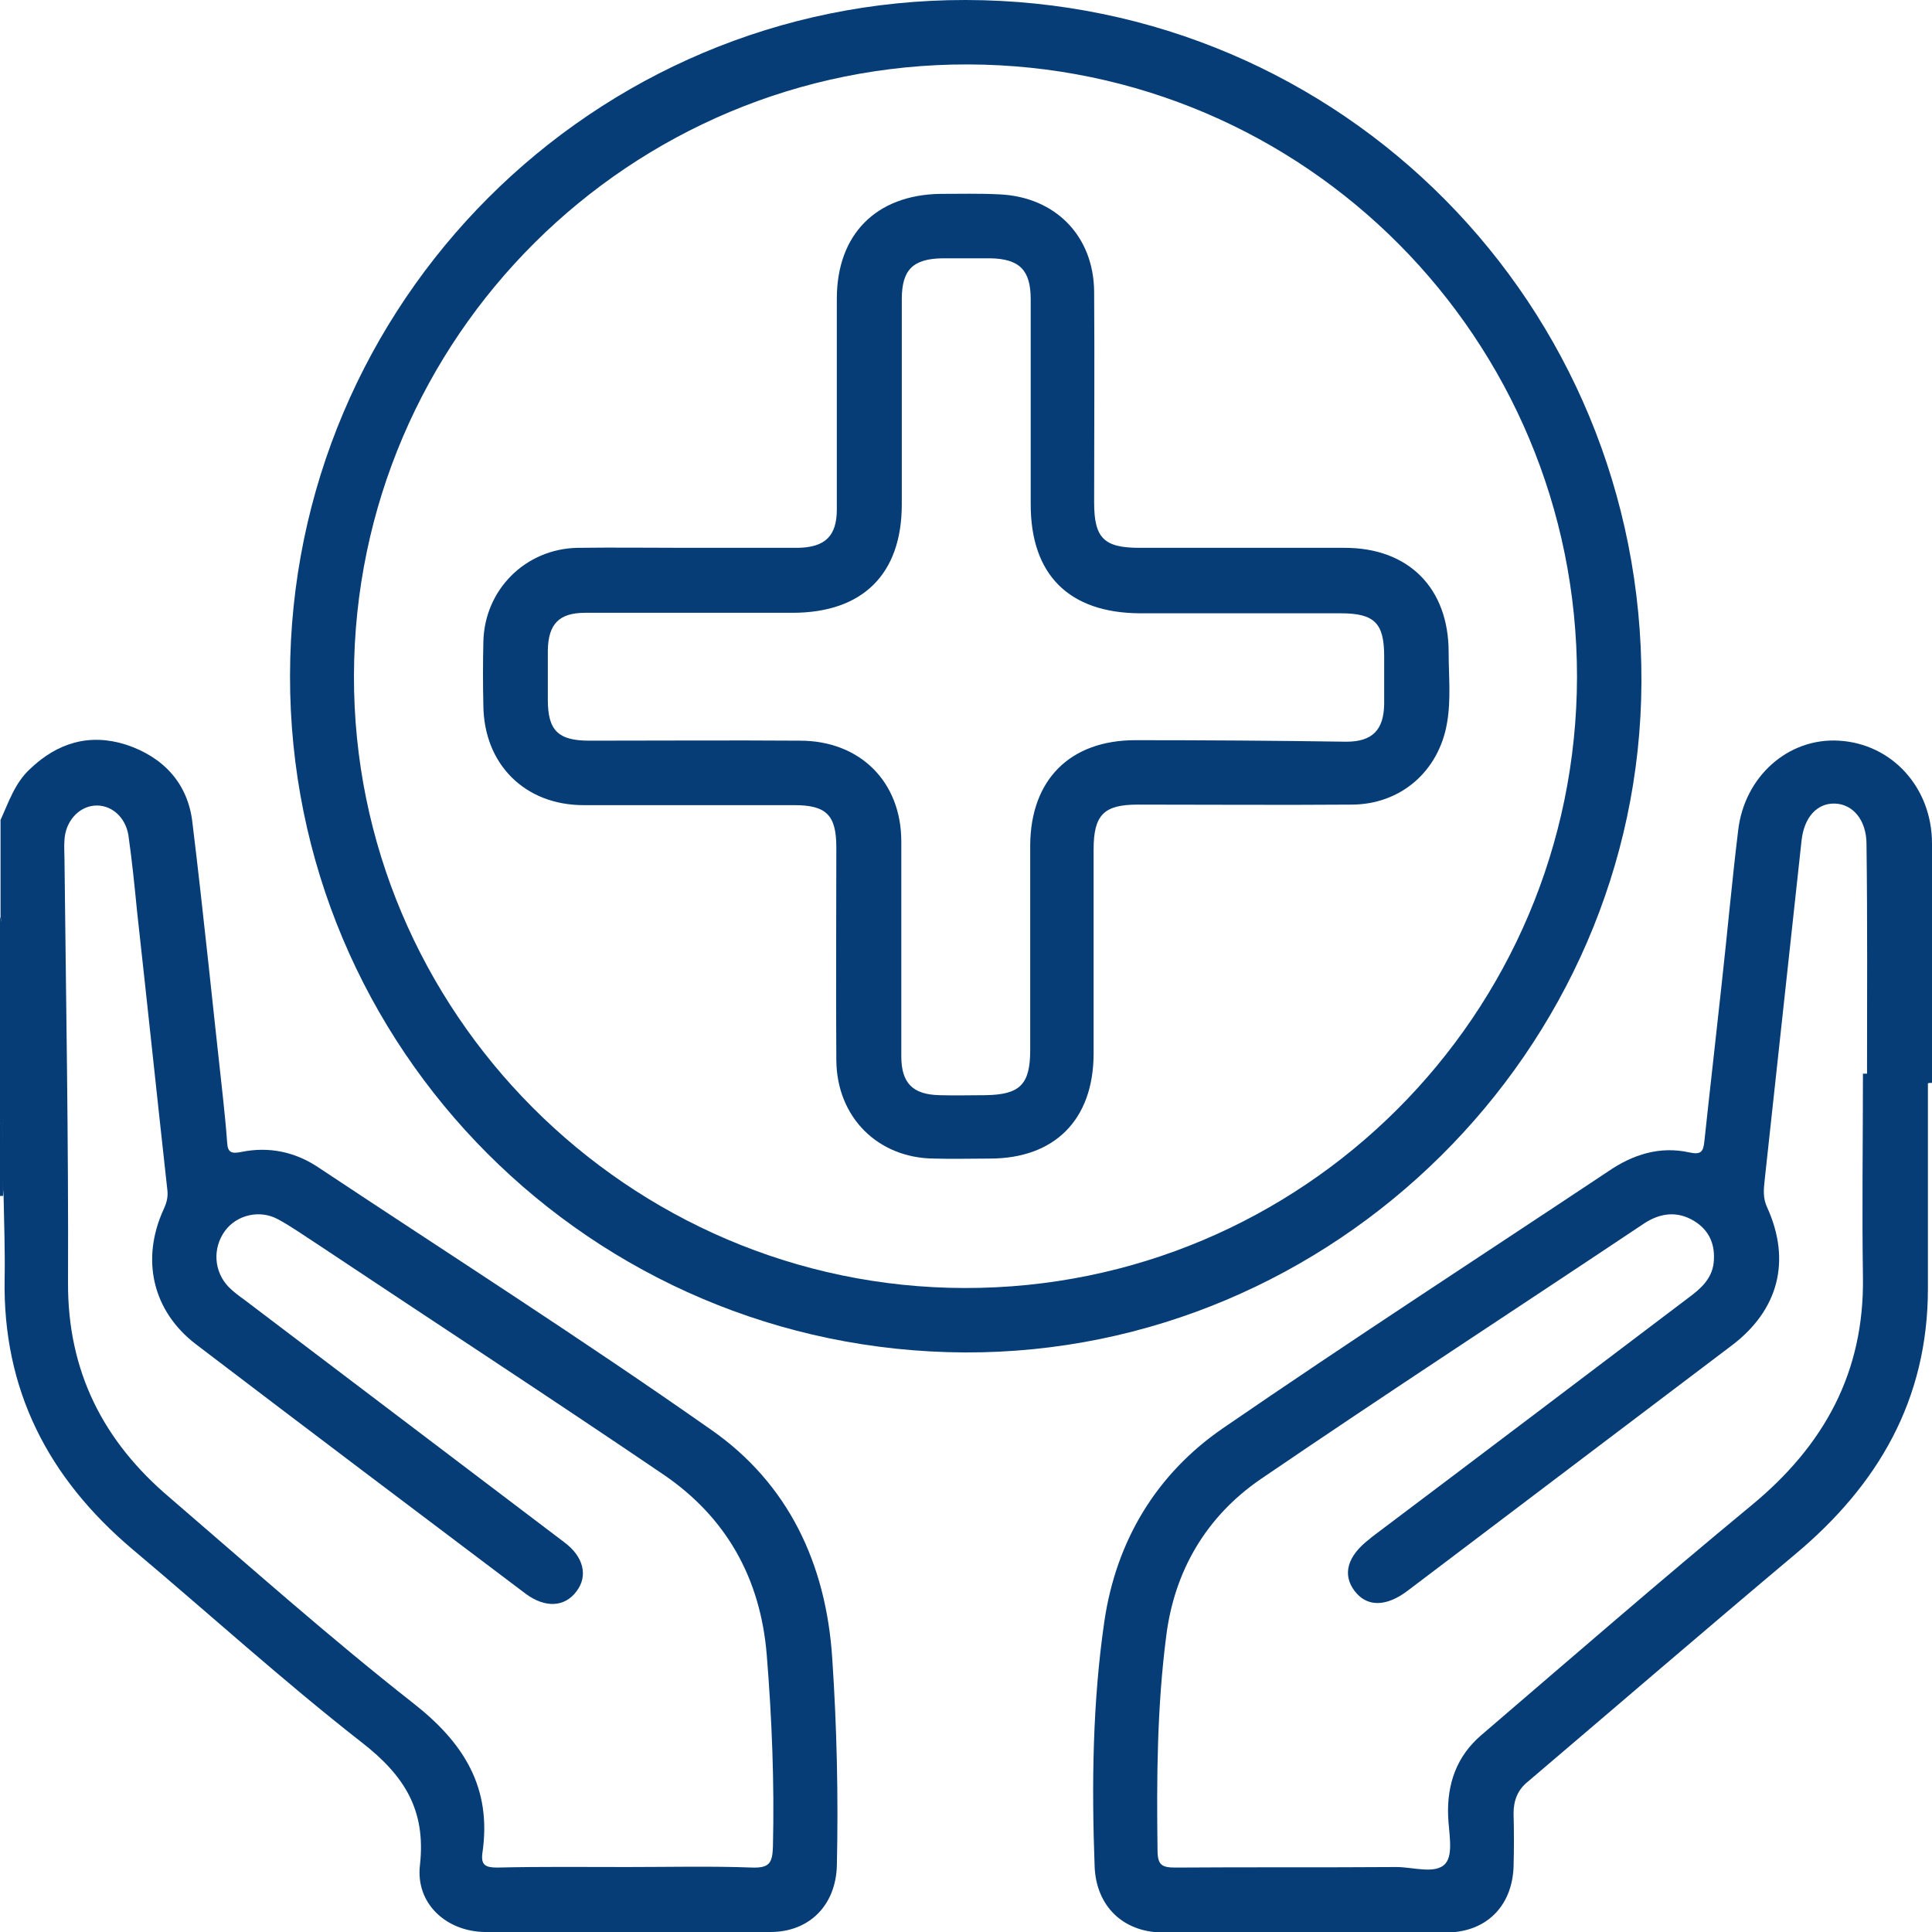
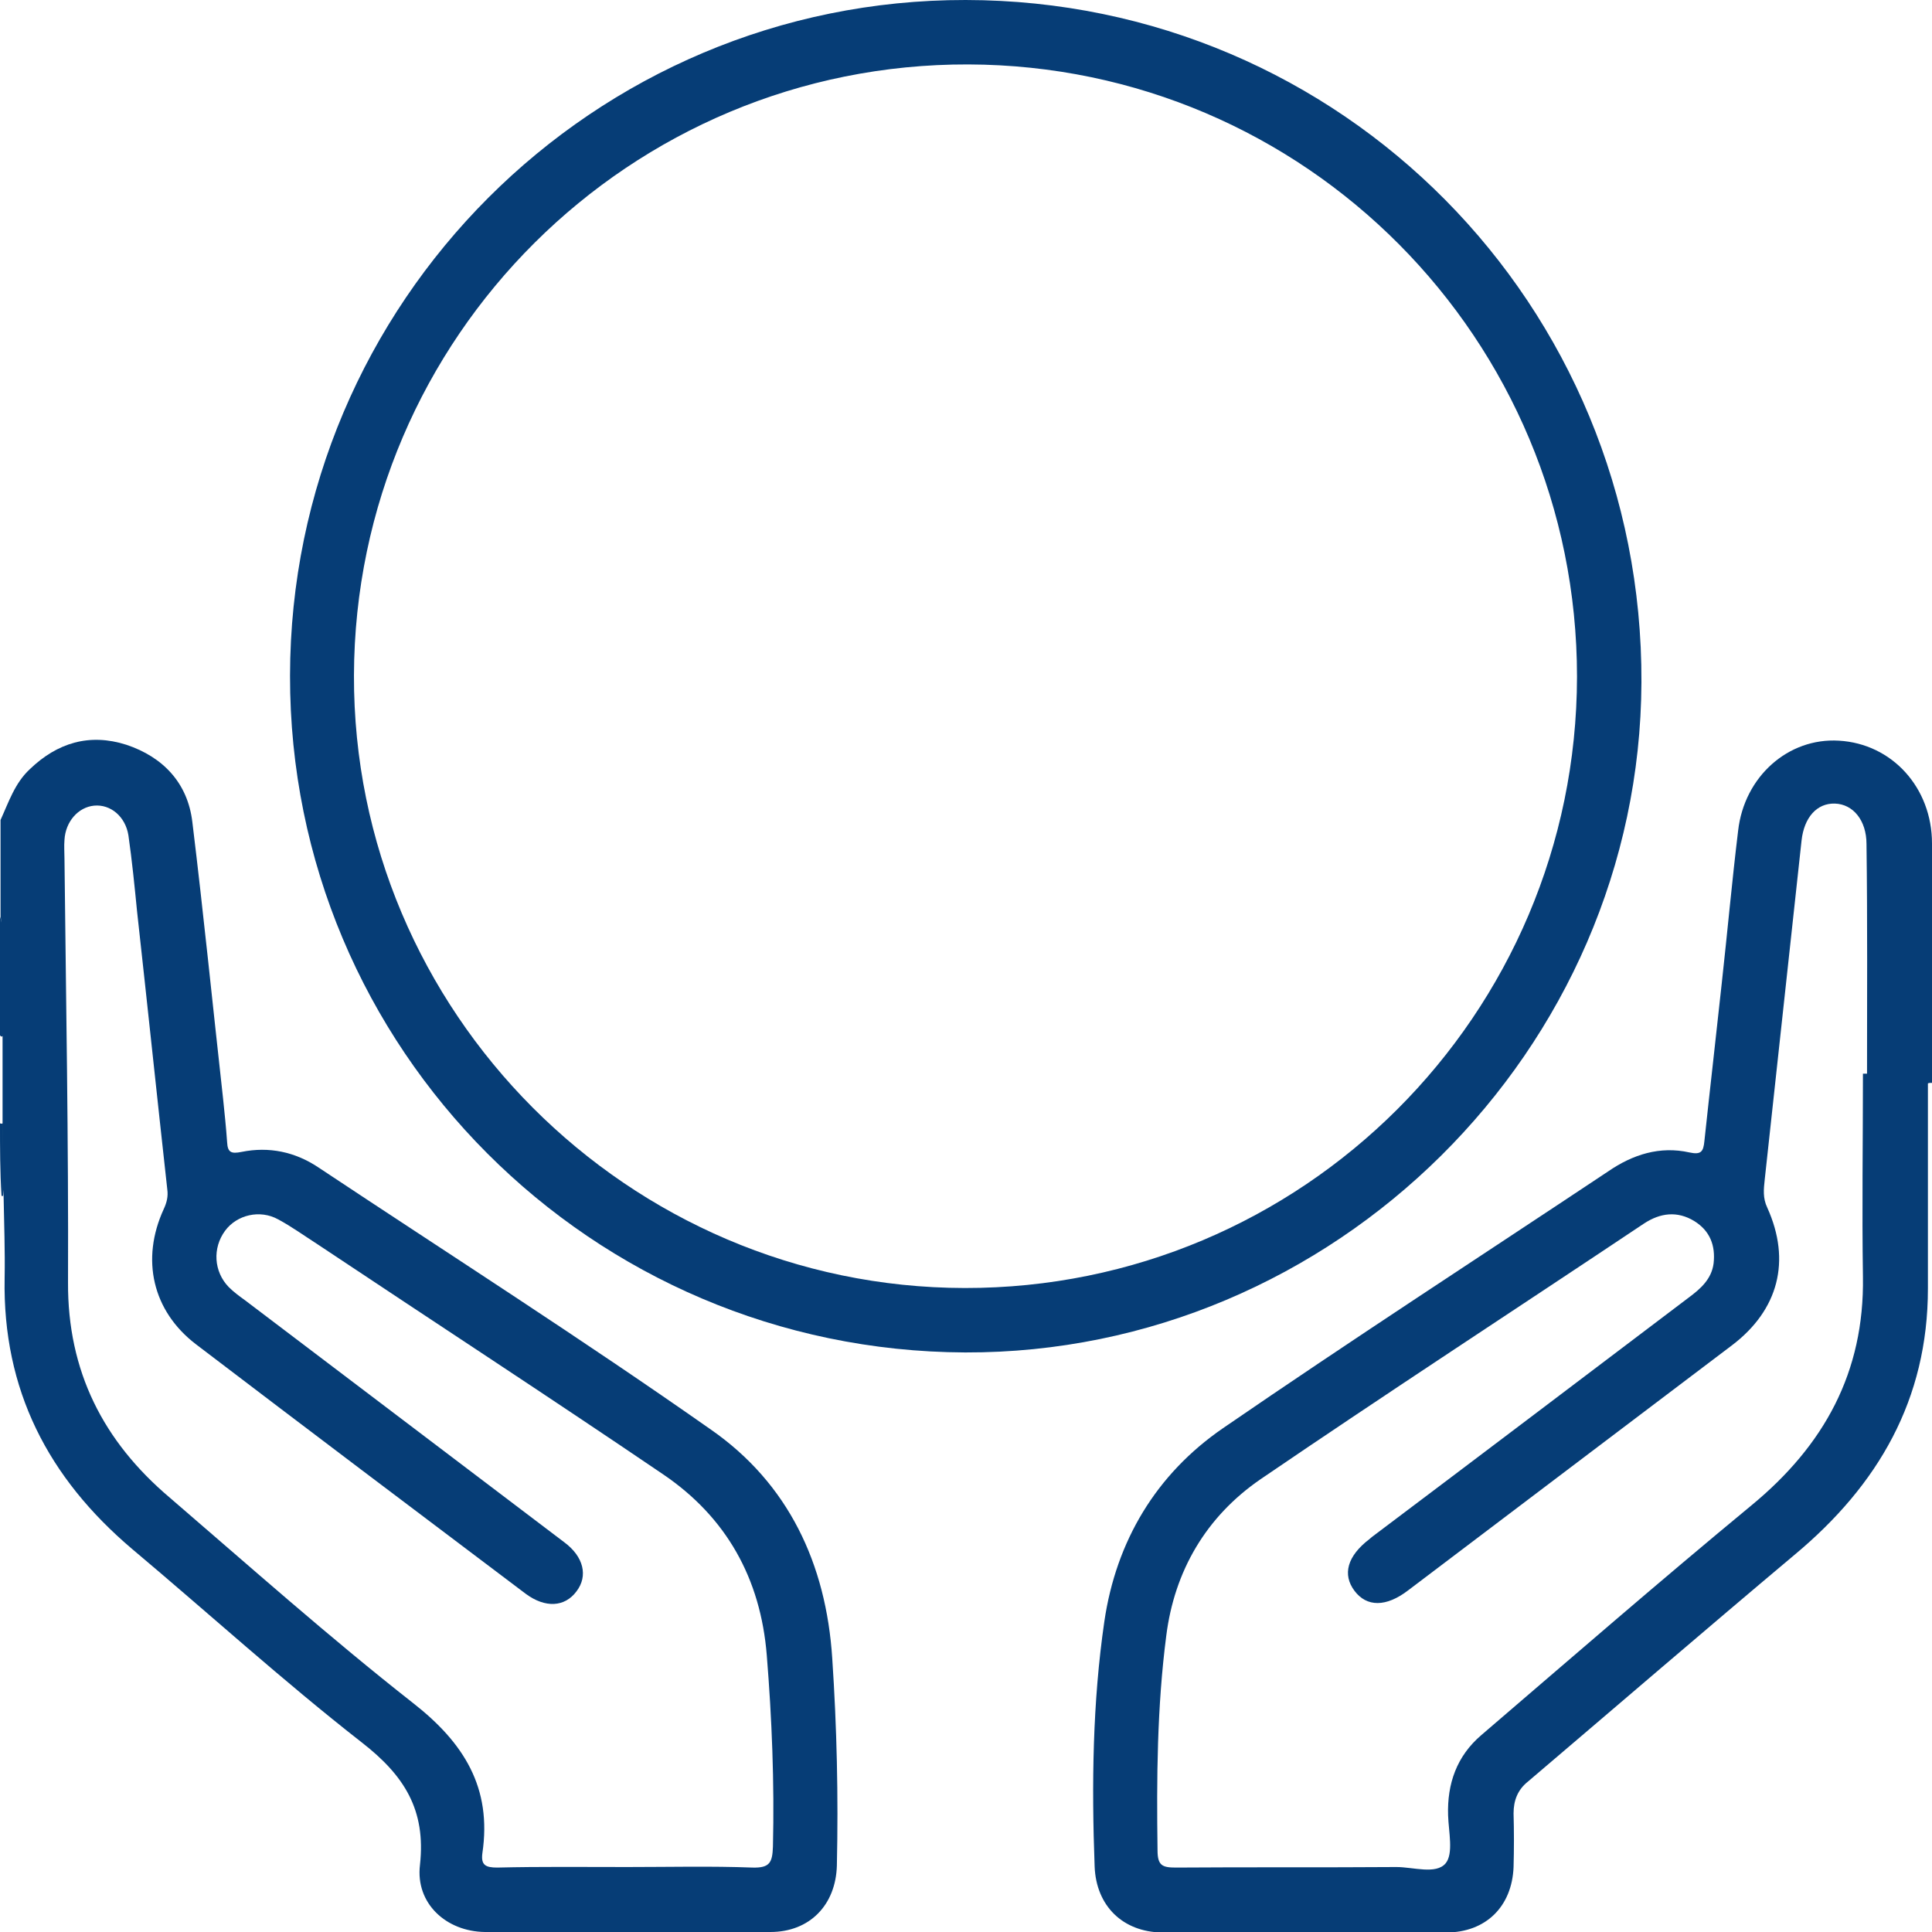
<svg xmlns="http://www.w3.org/2000/svg" width="43" height="43" viewBox="0 0 43 43" fill="none">
  <g clip-path="url(#clip0_1367_83613)">
    <path d="M18.523 36.909C18.387 34.803 17.544 33.016 15.825 31.82C12.956 29.805 9.996 27.915 7.082 25.98C6.569 25.638 5.989 25.513 5.374 25.638C5.146 25.684 5.067 25.65 5.055 25.422C5.032 25.092 4.998 24.773 4.964 24.443C4.736 22.394 4.531 20.344 4.281 18.295C4.179 17.43 3.632 16.849 2.812 16.576C1.993 16.314 1.275 16.53 0.661 17.122C0.33 17.43 0.194 17.851 0.012 18.25C0.012 18.956 0.012 19.673 0.012 20.378C0.114 21.267 0.034 22.155 0.057 23.031C0.057 23.68 0.057 24.329 0.057 24.989C0.069 25.536 0.023 26.071 0.08 26.617C0.091 27.232 0.114 27.835 0.103 28.45C0.057 30.932 1.071 32.89 2.938 34.473C4.645 35.907 6.296 37.41 8.061 38.788C8.994 39.516 9.484 40.279 9.347 41.508C9.245 42.362 9.928 42.989 10.793 43C12.911 43.011 15.028 43.011 17.146 43C18.022 43 18.603 42.397 18.626 41.52C18.66 39.983 18.626 38.446 18.523 36.909ZM17.203 41.099C17.191 41.452 17.134 41.577 16.747 41.566C15.825 41.531 14.903 41.554 13.969 41.554C13.002 41.554 12.034 41.543 11.066 41.566C10.804 41.566 10.702 41.508 10.736 41.247C10.952 39.789 10.326 38.788 9.188 37.9C7.332 36.442 5.567 34.871 3.78 33.334C2.3 32.082 1.503 30.522 1.514 28.541C1.526 25.399 1.469 22.257 1.435 19.115C1.435 18.978 1.423 18.83 1.435 18.694C1.458 18.284 1.742 17.965 2.095 17.931C2.459 17.897 2.79 18.17 2.858 18.591C2.938 19.149 2.995 19.718 3.051 20.288C3.279 22.348 3.495 24.409 3.723 26.469C3.746 26.629 3.712 26.765 3.643 26.913C3.131 28.029 3.393 29.179 4.361 29.919C6.797 31.775 9.256 33.63 11.704 35.475C12.136 35.793 12.569 35.771 12.831 35.418C13.093 35.076 12.99 34.644 12.558 34.325C10.19 32.526 7.822 30.739 5.454 28.94C5.328 28.849 5.203 28.758 5.089 28.644C4.759 28.302 4.725 27.779 5.01 27.392C5.271 27.039 5.784 26.913 6.194 27.141C6.49 27.3 6.774 27.505 7.059 27.688C9.62 29.395 12.205 31.08 14.755 32.811C16.167 33.767 16.929 35.133 17.066 36.841C17.18 38.252 17.237 39.676 17.203 41.099Z" fill="#063D76" />
    <path d="M0 20.39C0.148 20.891 0.057 21.392 0.08 21.904C0.102 22.28 0.08 22.667 0.068 23.054C0.046 23.077 0.023 23.077 0 23.043C0 22.154 0 21.267 0 20.39Z" fill="#063D76" />
-     <path d="M0 23.031C0.023 23.043 0.046 23.043 0.068 23.043C0.068 23.692 0.068 24.352 0.068 25.001C0.046 25.035 0.023 25.035 0 25.001C0 24.34 0 23.692 0 23.031Z" fill="#063D76" />
-     <path d="M0 25.001C0.023 25.012 0.046 25.012 0.068 25.001C0.068 25.536 0.068 26.082 0.068 26.617H0.034H0C0 26.082 0 25.536 0 25.001Z" fill="#063D76" />
+     <path d="M0 25.001C0.023 25.012 0.046 25.012 0.068 25.001C0.068 25.536 0.068 26.082 0.068 26.617H0.034C0 26.082 0 25.536 0 25.001Z" fill="#063D76" />
    <path d="M36.533 15.187C36.568 6.785 29.862 0.011 21.494 1.4402e-05C13.206 -0.011 6.466 6.728 6.455 15.039C6.444 23.339 13.161 30.067 21.483 30.101C29.691 30.124 36.499 23.373 36.533 15.187ZM21.471 28.667C13.98 28.655 7.855 22.519 7.878 15.028C7.901 7.503 14.026 1.412 21.551 1.434C29.054 1.457 35.099 7.548 35.099 15.062C35.088 22.587 28.985 28.678 21.471 28.667Z" fill="#063D76" />
    <path d="M43 24.101C43 22.325 43 20.549 43 18.773C43 17.532 42.112 16.553 40.928 16.485C39.801 16.417 38.822 17.282 38.685 18.489C38.548 19.616 38.446 20.754 38.321 21.881C38.195 23.054 38.059 24.227 37.934 25.399C37.911 25.627 37.865 25.707 37.603 25.65C36.943 25.502 36.34 25.695 35.793 26.071C32.936 27.972 30.055 29.839 27.221 31.786C25.729 32.811 24.841 34.302 24.579 36.089C24.317 37.888 24.295 39.721 24.363 41.543C24.397 42.419 24.989 43 25.866 43.011C27.972 43.023 30.078 43.023 32.184 43.011C33.072 43.011 33.653 42.431 33.687 41.554C33.698 41.156 33.698 40.757 33.687 40.359C33.687 40.074 33.778 39.835 34.006 39.653C35.987 37.968 37.956 36.272 39.949 34.598C41.804 33.05 42.909 31.148 42.909 28.678C42.909 27.152 42.909 25.638 42.909 24.113C42.931 24.101 42.966 24.101 43 24.101ZM41.554 23.896C41.52 23.896 41.497 23.896 41.463 23.896C41.463 25.399 41.44 26.913 41.463 28.416C41.497 30.545 40.597 32.173 38.981 33.505C36.954 35.179 34.962 36.909 32.97 38.617C32.423 39.084 32.207 39.698 32.23 40.404C32.241 40.769 32.355 41.258 32.173 41.474C31.957 41.725 31.456 41.554 31.08 41.554C29.441 41.566 27.812 41.554 26.173 41.566C25.866 41.566 25.763 41.52 25.763 41.178C25.741 39.584 25.752 37.991 25.957 36.408C26.139 34.962 26.845 33.756 28.052 32.925C30.875 31 33.744 29.133 36.59 27.232C36.954 26.993 37.33 26.948 37.706 27.175C38.059 27.392 38.184 27.722 38.139 28.12C38.093 28.473 37.843 28.689 37.581 28.883C35.235 30.659 32.89 32.435 30.545 34.2C30.522 34.222 30.499 34.234 30.477 34.257C29.987 34.632 29.873 35.042 30.146 35.406C30.42 35.771 30.852 35.771 31.342 35.395C33.744 33.573 36.146 31.763 38.548 29.942C39.584 29.156 39.869 28.063 39.334 26.879C39.231 26.663 39.254 26.469 39.277 26.253C39.55 23.737 39.823 21.221 40.097 18.705C40.154 18.193 40.438 17.874 40.837 17.885C41.246 17.897 41.542 18.261 41.542 18.785C41.565 20.515 41.554 22.2 41.554 23.896Z" fill="#063D76" />
-     <path d="M30.078 17.908C31.171 17.908 32.025 17.168 32.207 16.087C32.298 15.563 32.242 15.039 32.242 14.515C32.242 13.092 31.354 12.193 29.93 12.193C28.405 12.193 26.891 12.193 25.365 12.193C24.568 12.193 24.352 11.977 24.352 11.18C24.352 9.62 24.363 8.049 24.352 6.489C24.34 5.248 23.487 4.383 22.246 4.326C21.802 4.303 21.369 4.315 20.925 4.315C19.502 4.338 18.625 5.214 18.625 6.649C18.625 8.208 18.625 9.78 18.625 11.339C18.625 11.931 18.363 12.182 17.76 12.193C16.94 12.193 16.109 12.193 15.29 12.193C14.481 12.193 13.673 12.182 12.853 12.193C11.692 12.216 10.781 13.127 10.758 14.288C10.747 14.755 10.747 15.221 10.758 15.7C10.77 17.009 11.681 17.92 12.99 17.92C14.55 17.92 16.121 17.92 17.68 17.92C18.398 17.92 18.614 18.147 18.614 18.864C18.614 20.447 18.603 22.018 18.614 23.601C18.625 24.864 19.536 25.775 20.788 25.786C21.198 25.798 21.608 25.786 22.029 25.786C23.475 25.786 24.329 24.921 24.34 23.475C24.34 21.95 24.34 20.436 24.34 18.91C24.34 18.136 24.568 17.908 25.32 17.908C26.913 17.908 28.496 17.92 30.078 17.908ZM25.274 16.474C23.817 16.474 22.94 17.35 22.929 18.808C22.929 20.333 22.929 21.847 22.929 23.373C22.929 24.136 22.701 24.363 21.938 24.375C21.597 24.375 21.255 24.386 20.914 24.375C20.31 24.363 20.06 24.102 20.06 23.509C20.06 22.701 20.06 21.893 20.06 21.073C20.06 20.288 20.06 19.513 20.06 18.728C20.06 17.396 19.138 16.485 17.806 16.485C16.246 16.474 14.675 16.485 13.115 16.485C12.421 16.485 12.193 16.257 12.193 15.574C12.193 15.21 12.193 14.834 12.193 14.47C12.204 13.889 12.444 13.639 13.024 13.639C14.561 13.639 16.098 13.639 17.635 13.639C19.206 13.639 20.071 12.774 20.071 11.225C20.071 9.7 20.071 8.186 20.071 6.66C20.071 6 20.322 5.761 20.971 5.749C21.323 5.749 21.677 5.749 22.041 5.749C22.69 5.761 22.94 6.011 22.94 6.66C22.94 8.186 22.94 9.7 22.94 11.225C22.94 12.796 23.794 13.639 25.365 13.65C26.857 13.65 28.348 13.65 29.839 13.65C30.591 13.65 30.807 13.867 30.807 14.607C30.807 14.96 30.807 15.312 30.807 15.677C30.796 16.246 30.545 16.508 29.965 16.508C28.405 16.485 26.834 16.474 25.274 16.474Z" fill="#063D76" />
  </g>
  <defs>
    <clipPath id="clip0_1367_83613">
      <rect width="43" height="43" fill="white" />
    </clipPath>
  </defs>
</svg>